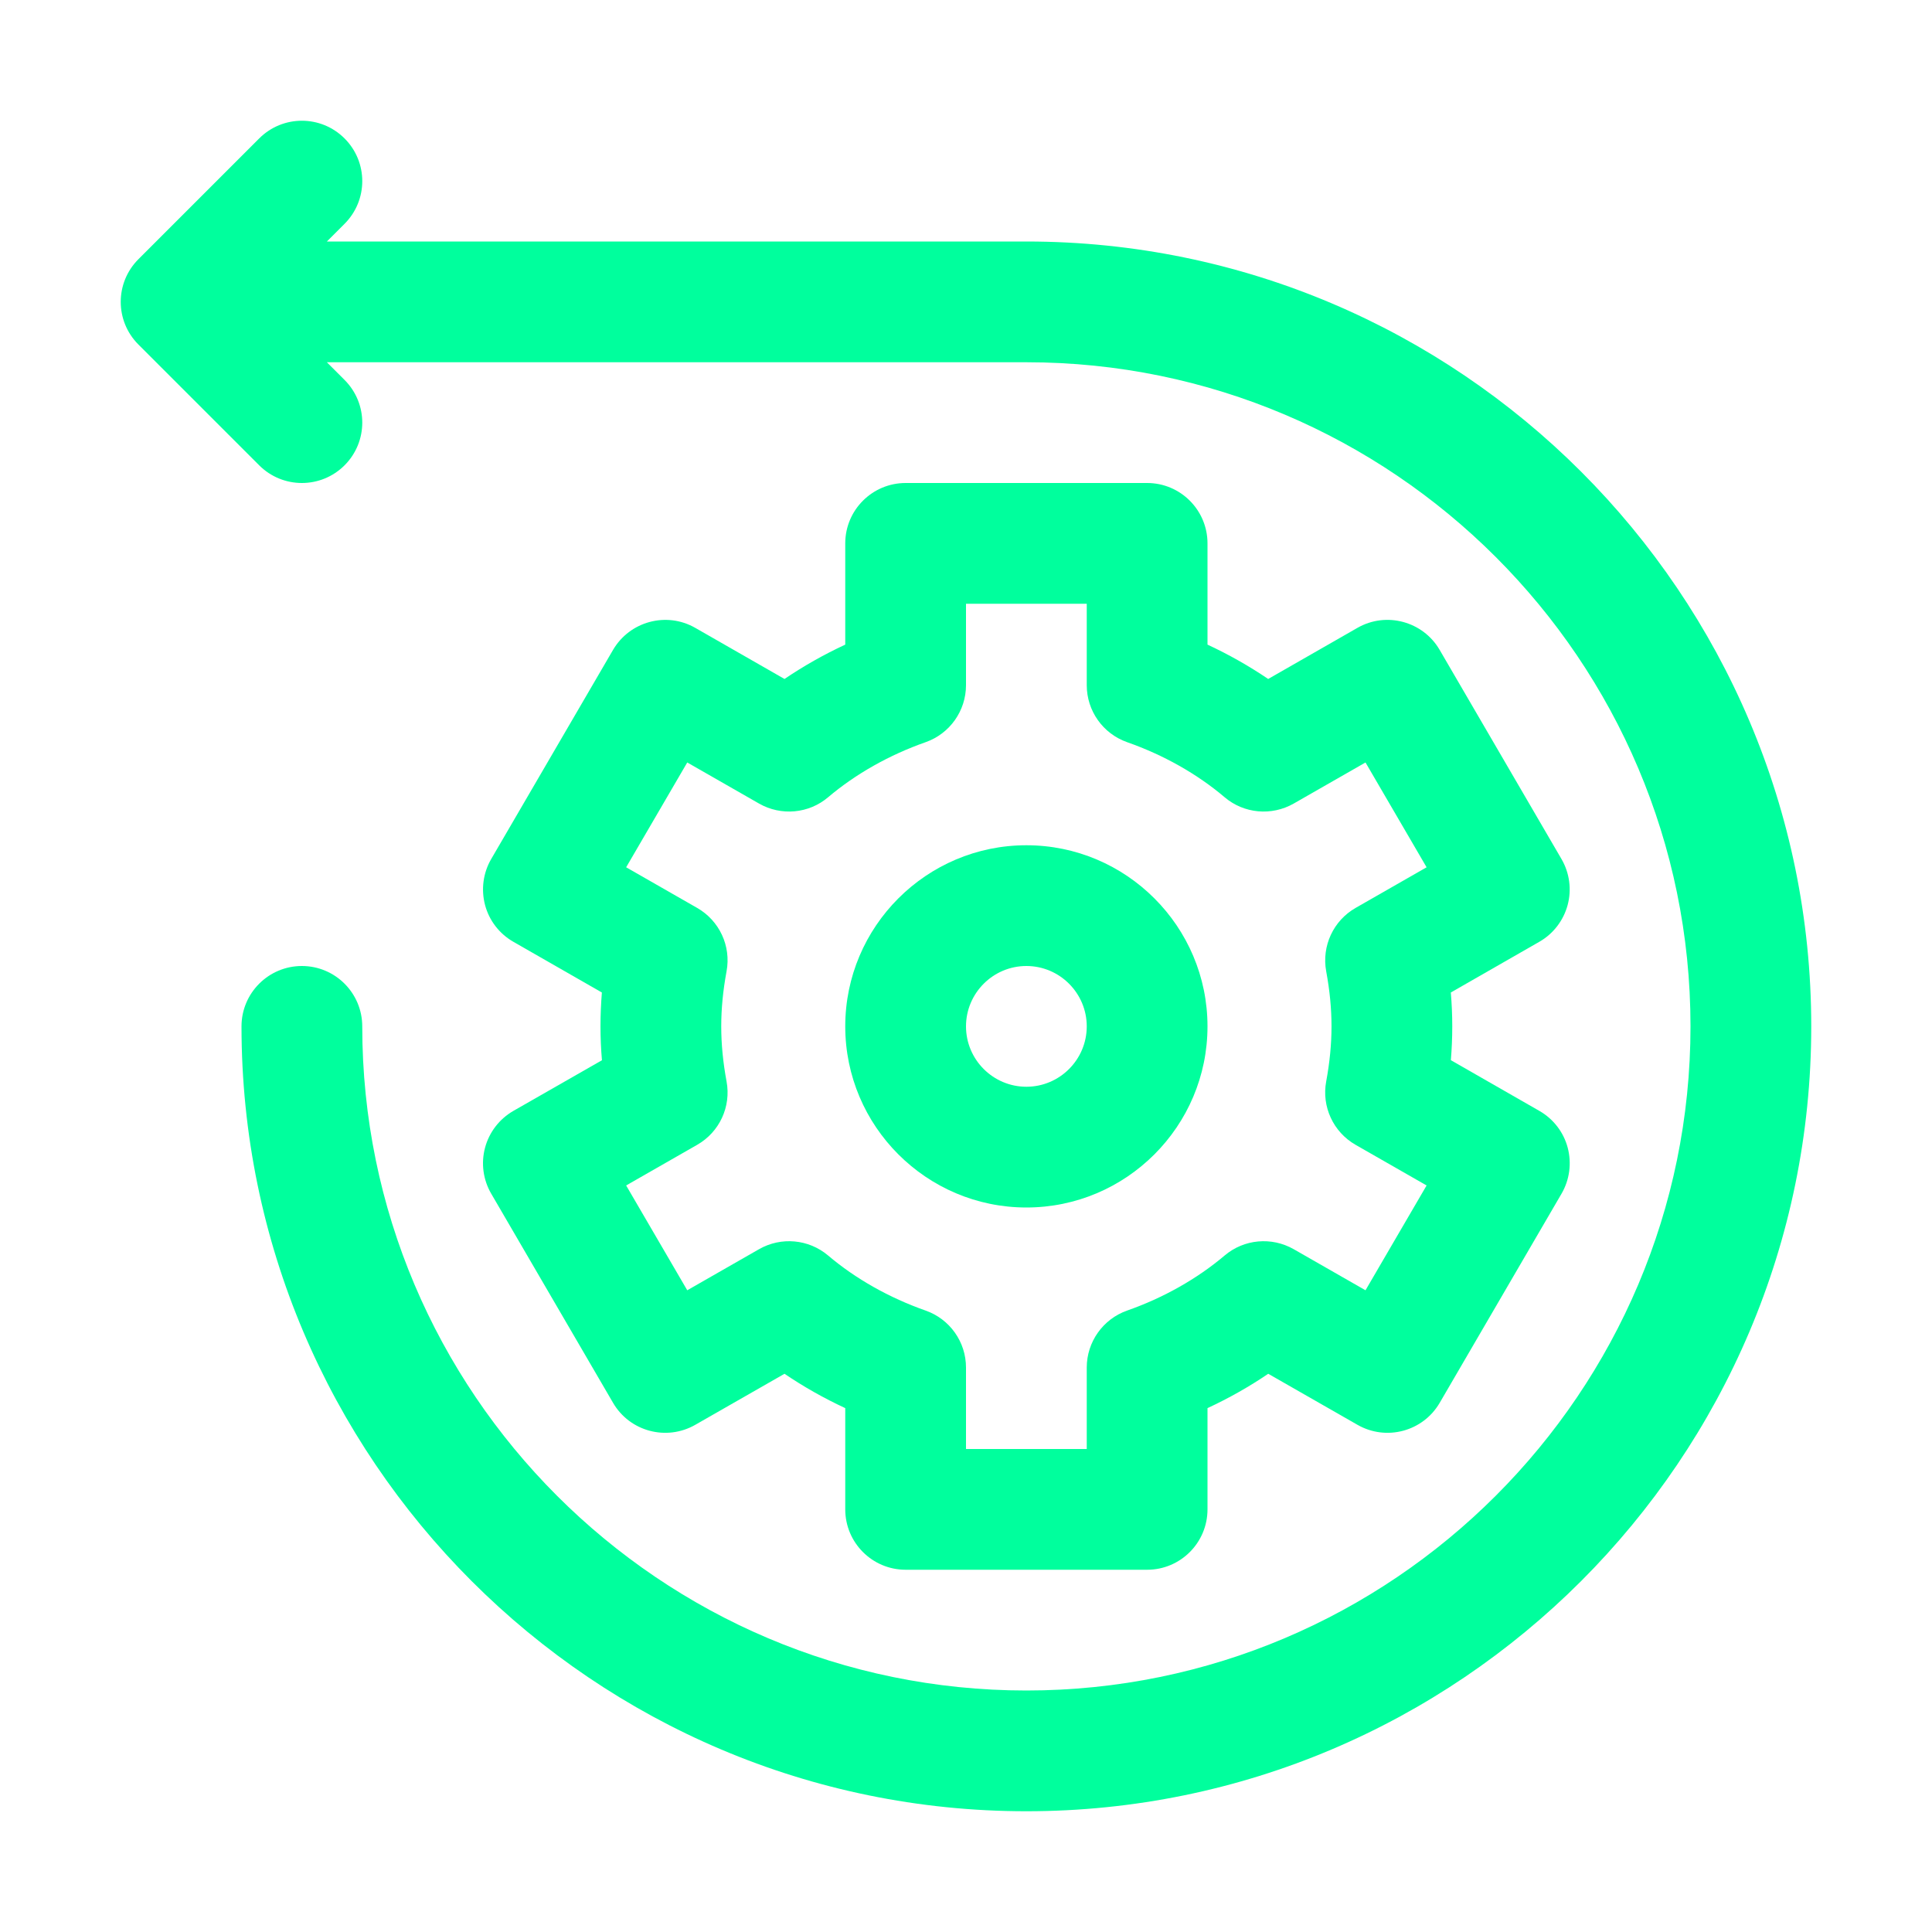
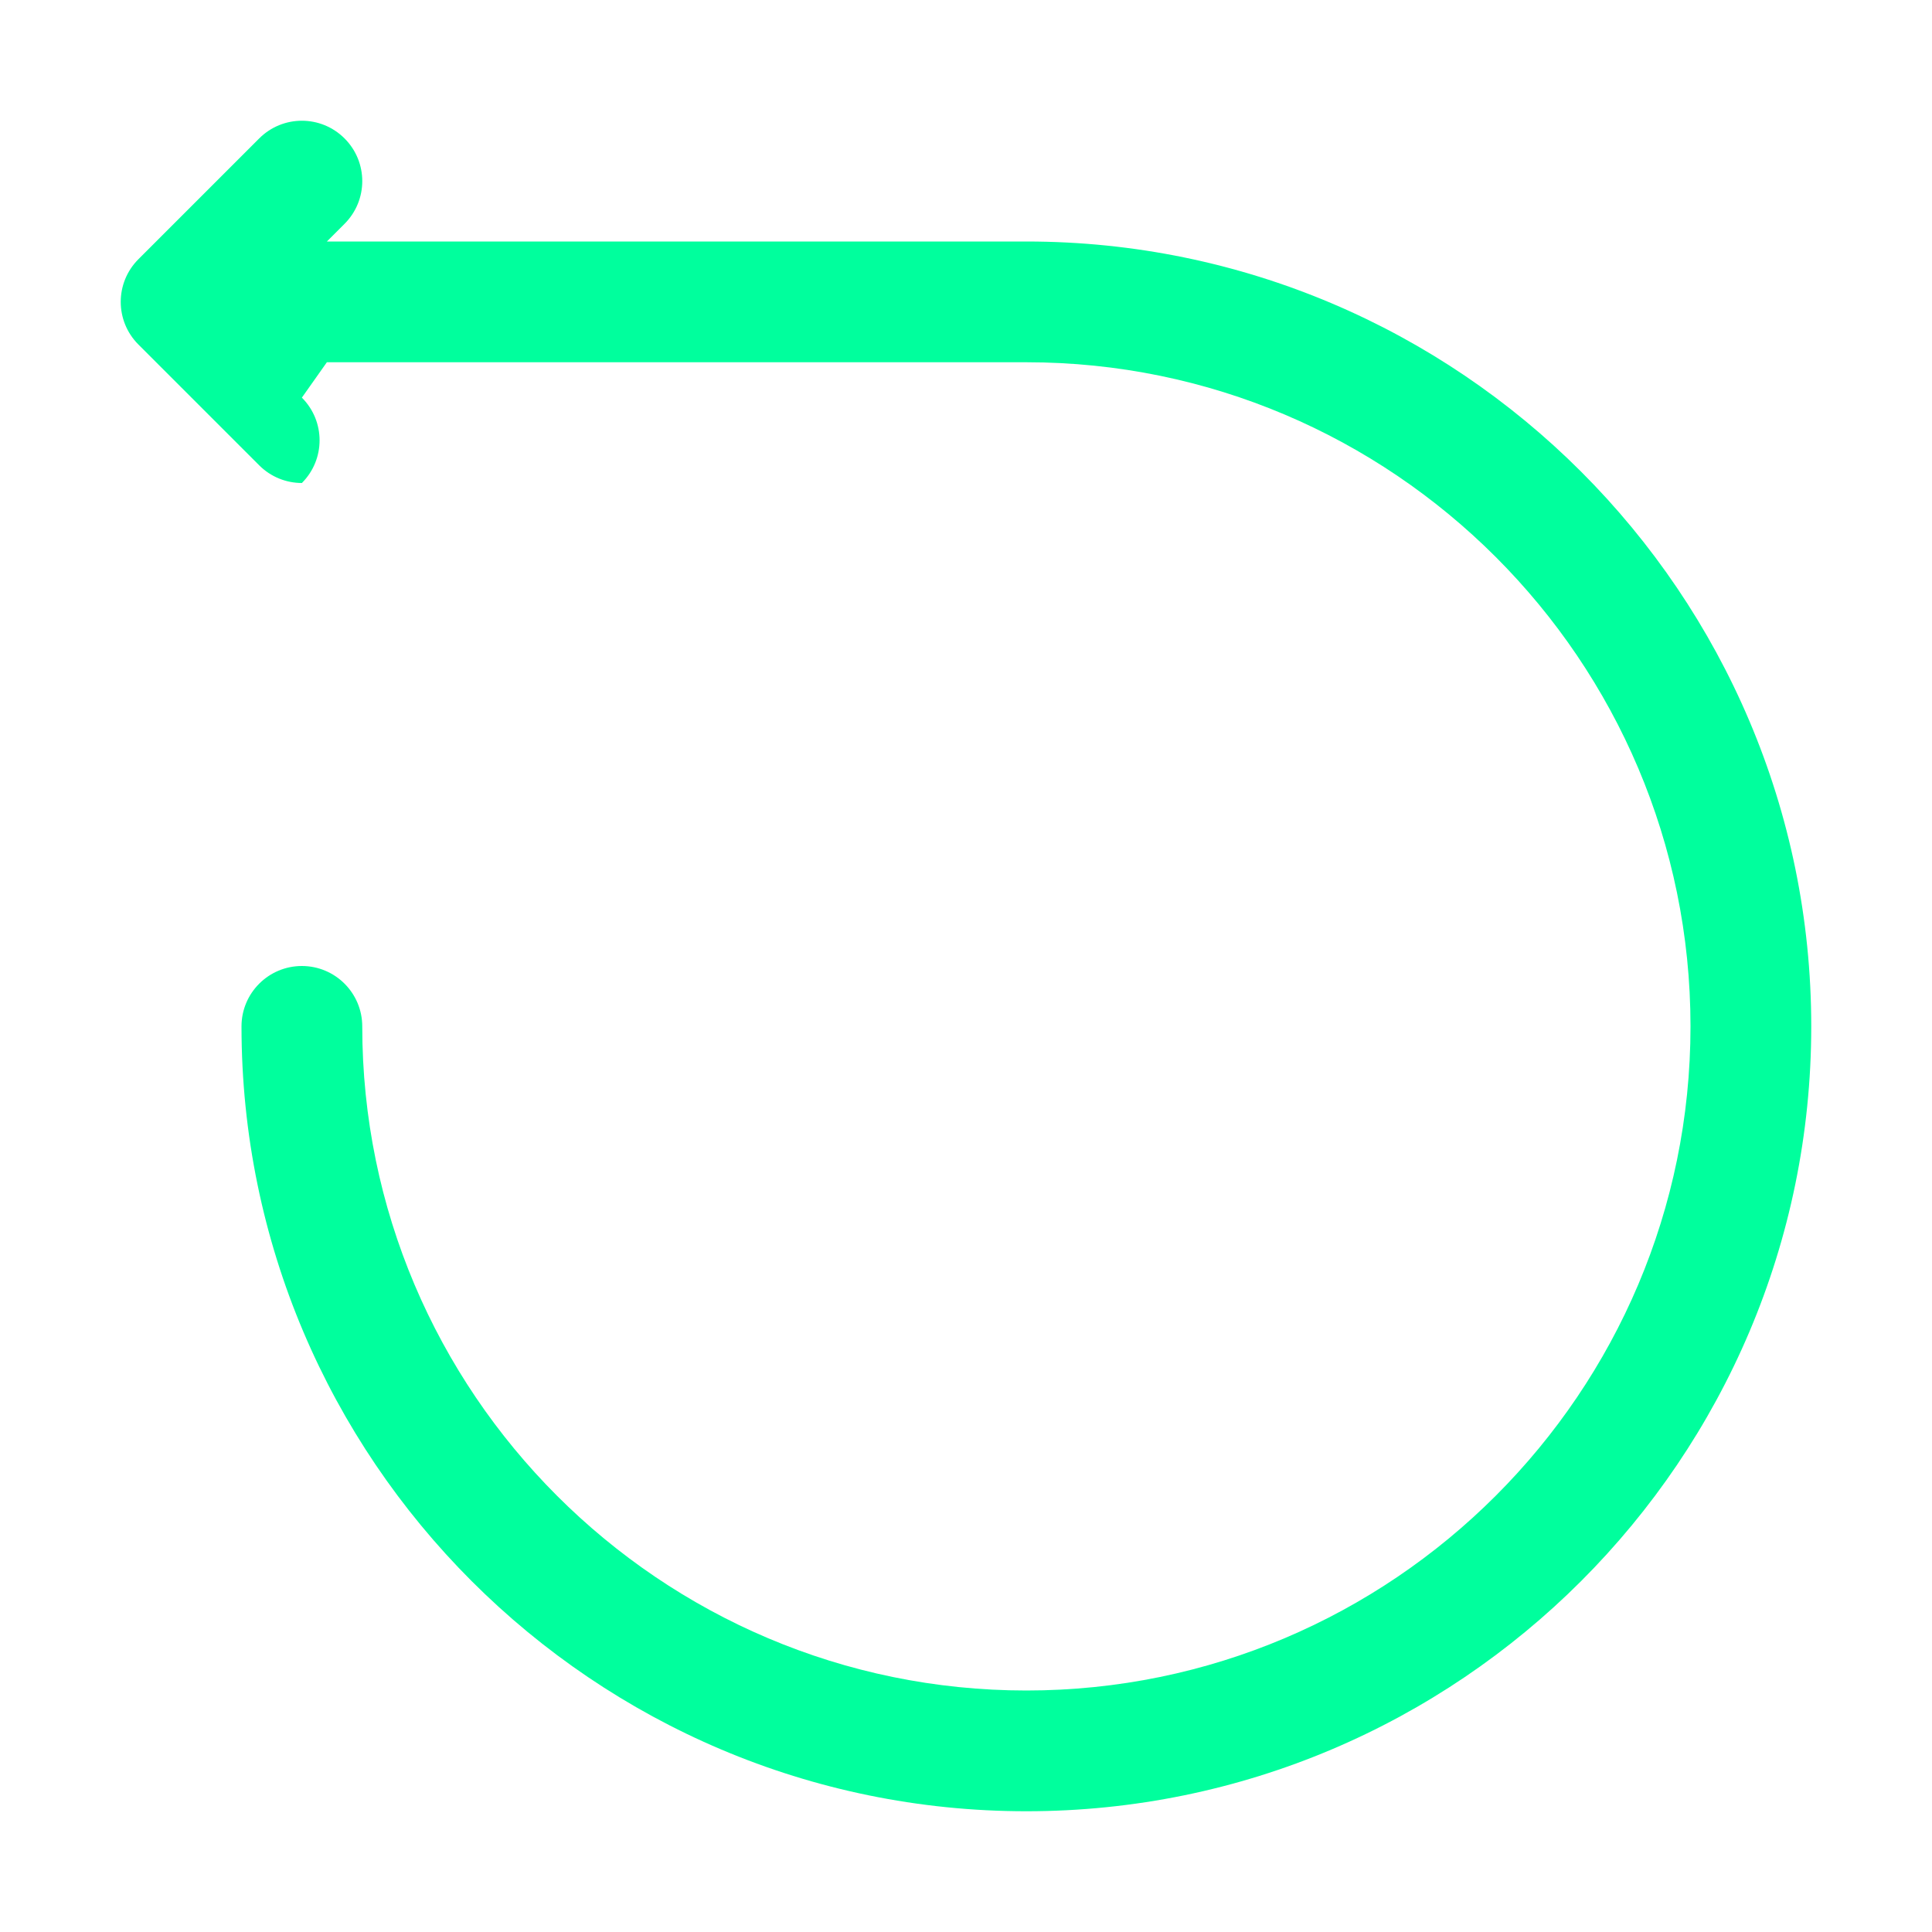
<svg xmlns="http://www.w3.org/2000/svg" enable-background="new 0 0 32 32" viewBox="0 0 32 32">
-   <path fill="#00ff9d" d="M17,4H5.414l0.293-0.293c0.391-0.391,0.391-1.023,0-1.414s-1.023-0.391-1.414,0   l-2,2c-0.391,0.391-0.391,1.023,0,1.414l2,2C4.488,7.902,4.744,8,5,8   s0.512-0.098,0.707-0.293c0.391-0.391,0.391-1.023,0-1.414L5.414,6H17   c6.065,0,11,4.935,11,11s-4.935,11-11,11S6,23.065,6,17c0-0.552-0.448-1-1-1s-1,0.448-1,1   c0,7.168,5.832,13,13,13s13-5.832,13-13S24.168,4,17,4z" class="color000000 svgShape" />
-   <path fill="#00ff9d" d="M8.034,19.009c-0.069,0.257-0.032,0.532,0.102,0.762l2.018,3.464   c0.276,0.475,0.884,0.637,1.361,0.365l1.479-0.846   C13.309,22.968,13.647,23.159,14,23.323V25c0,0.552,0.448,1,1,1h4c0.552,0,1-0.448,1-1   v-1.677c0.353-0.164,0.691-0.355,1.006-0.569l1.479,0.846   c0.477,0.272,1.084,0.11,1.361-0.365l2.018-3.464   c0.134-0.23,0.17-0.505,0.102-0.762s-0.238-0.477-0.469-0.609l-1.466-0.84   C24.046,17.373,24.054,17.186,24.054,17s-0.008-0.373-0.024-0.561l1.466-0.84   c0.231-0.132,0.4-0.352,0.469-0.609s0.032-0.532-0.102-0.762l-2.018-3.464   c-0.277-0.475-0.886-0.637-1.361-0.365l-1.479,0.847   C20.691,11.033,20.353,10.841,20,10.677V9c0-0.552-0.448-1-1-1h-4c-0.552,0-1,0.448-1,1   v1.677c-0.353,0.164-0.691,0.355-1.006,0.569l-1.479-0.847   c-0.476-0.272-1.083-0.109-1.361,0.365l-2.018,3.464   c-0.134,0.23-0.17,0.505-0.102,0.762s0.238,0.477,0.469,0.609l1.466,0.84   C9.954,16.627,9.946,16.814,9.946,17s0.008,0.373,0.024,0.561L8.503,18.4   C8.272,18.533,8.103,18.752,8.034,19.009z M12.034,17.912   C11.975,17.592,11.946,17.294,11.946,17s0.029-0.592,0.088-0.912   c0.078-0.418-0.118-0.839-0.487-1.05l-1.176-0.673l1.012-1.736l1.19,0.681   c0.365,0.208,0.823,0.167,1.143-0.105c0.456-0.386,1.014-0.701,1.615-0.912   C15.732,12.152,16,11.773,16,11.349V10h2v1.349c0,0.425,0.268,0.803,0.669,0.944   c0.602,0.211,1.16,0.526,1.615,0.912c0.32,0.272,0.777,0.313,1.143,0.105   l1.19-0.681l1.012,1.736l-1.176,0.673c-0.369,0.211-0.564,0.632-0.487,1.05   C22.025,16.408,22.054,16.706,22.054,17s-0.029,0.592-0.088,0.912   c-0.078,0.418,0.118,0.839,0.487,1.05l1.176,0.673l-1.012,1.736l-1.19-0.681   c-0.366-0.208-0.822-0.167-1.143,0.105c-0.456,0.386-1.014,0.701-1.615,0.912   C18.268,21.848,18,22.227,18,22.651V24h-2v-1.349c0-0.425-0.268-0.803-0.669-0.944   c-0.601-0.211-1.16-0.526-1.615-0.912c-0.322-0.272-0.778-0.313-1.143-0.105   l-1.19,0.681l-1.012-1.736l1.176-0.673   C11.917,18.751,12.112,18.33,12.034,17.912z" class="color000000 svgShape" />
-   <path fill="#00ff9d" d="M17,20c1.654,0,3-1.346,3-3s-1.346-3-3-3s-3,1.346-3,3S15.346,20,17,20z M17,16   c0.551,0,1,0.449,1,1s-0.449,1-1,1s-1-0.449-1-1S16.449,16,17,16z" class="color000000 svgShape" />
+   <path fill="#00ff9d" d="M17,4H5.414l0.293-0.293c0.391-0.391,0.391-1.023,0-1.414s-1.023-0.391-1.414,0   l-2,2c-0.391,0.391-0.391,1.023,0,1.414l2,2C4.488,7.902,4.744,8,5,8   c0.391-0.391,0.391-1.023,0-1.414L5.414,6H17   c6.065,0,11,4.935,11,11s-4.935,11-11,11S6,23.065,6,17c0-0.552-0.448-1-1-1s-1,0.448-1,1   c0,7.168,5.832,13,13,13s13-5.832,13-13S24.168,4,17,4z" class="color000000 svgShape" />
</svg>